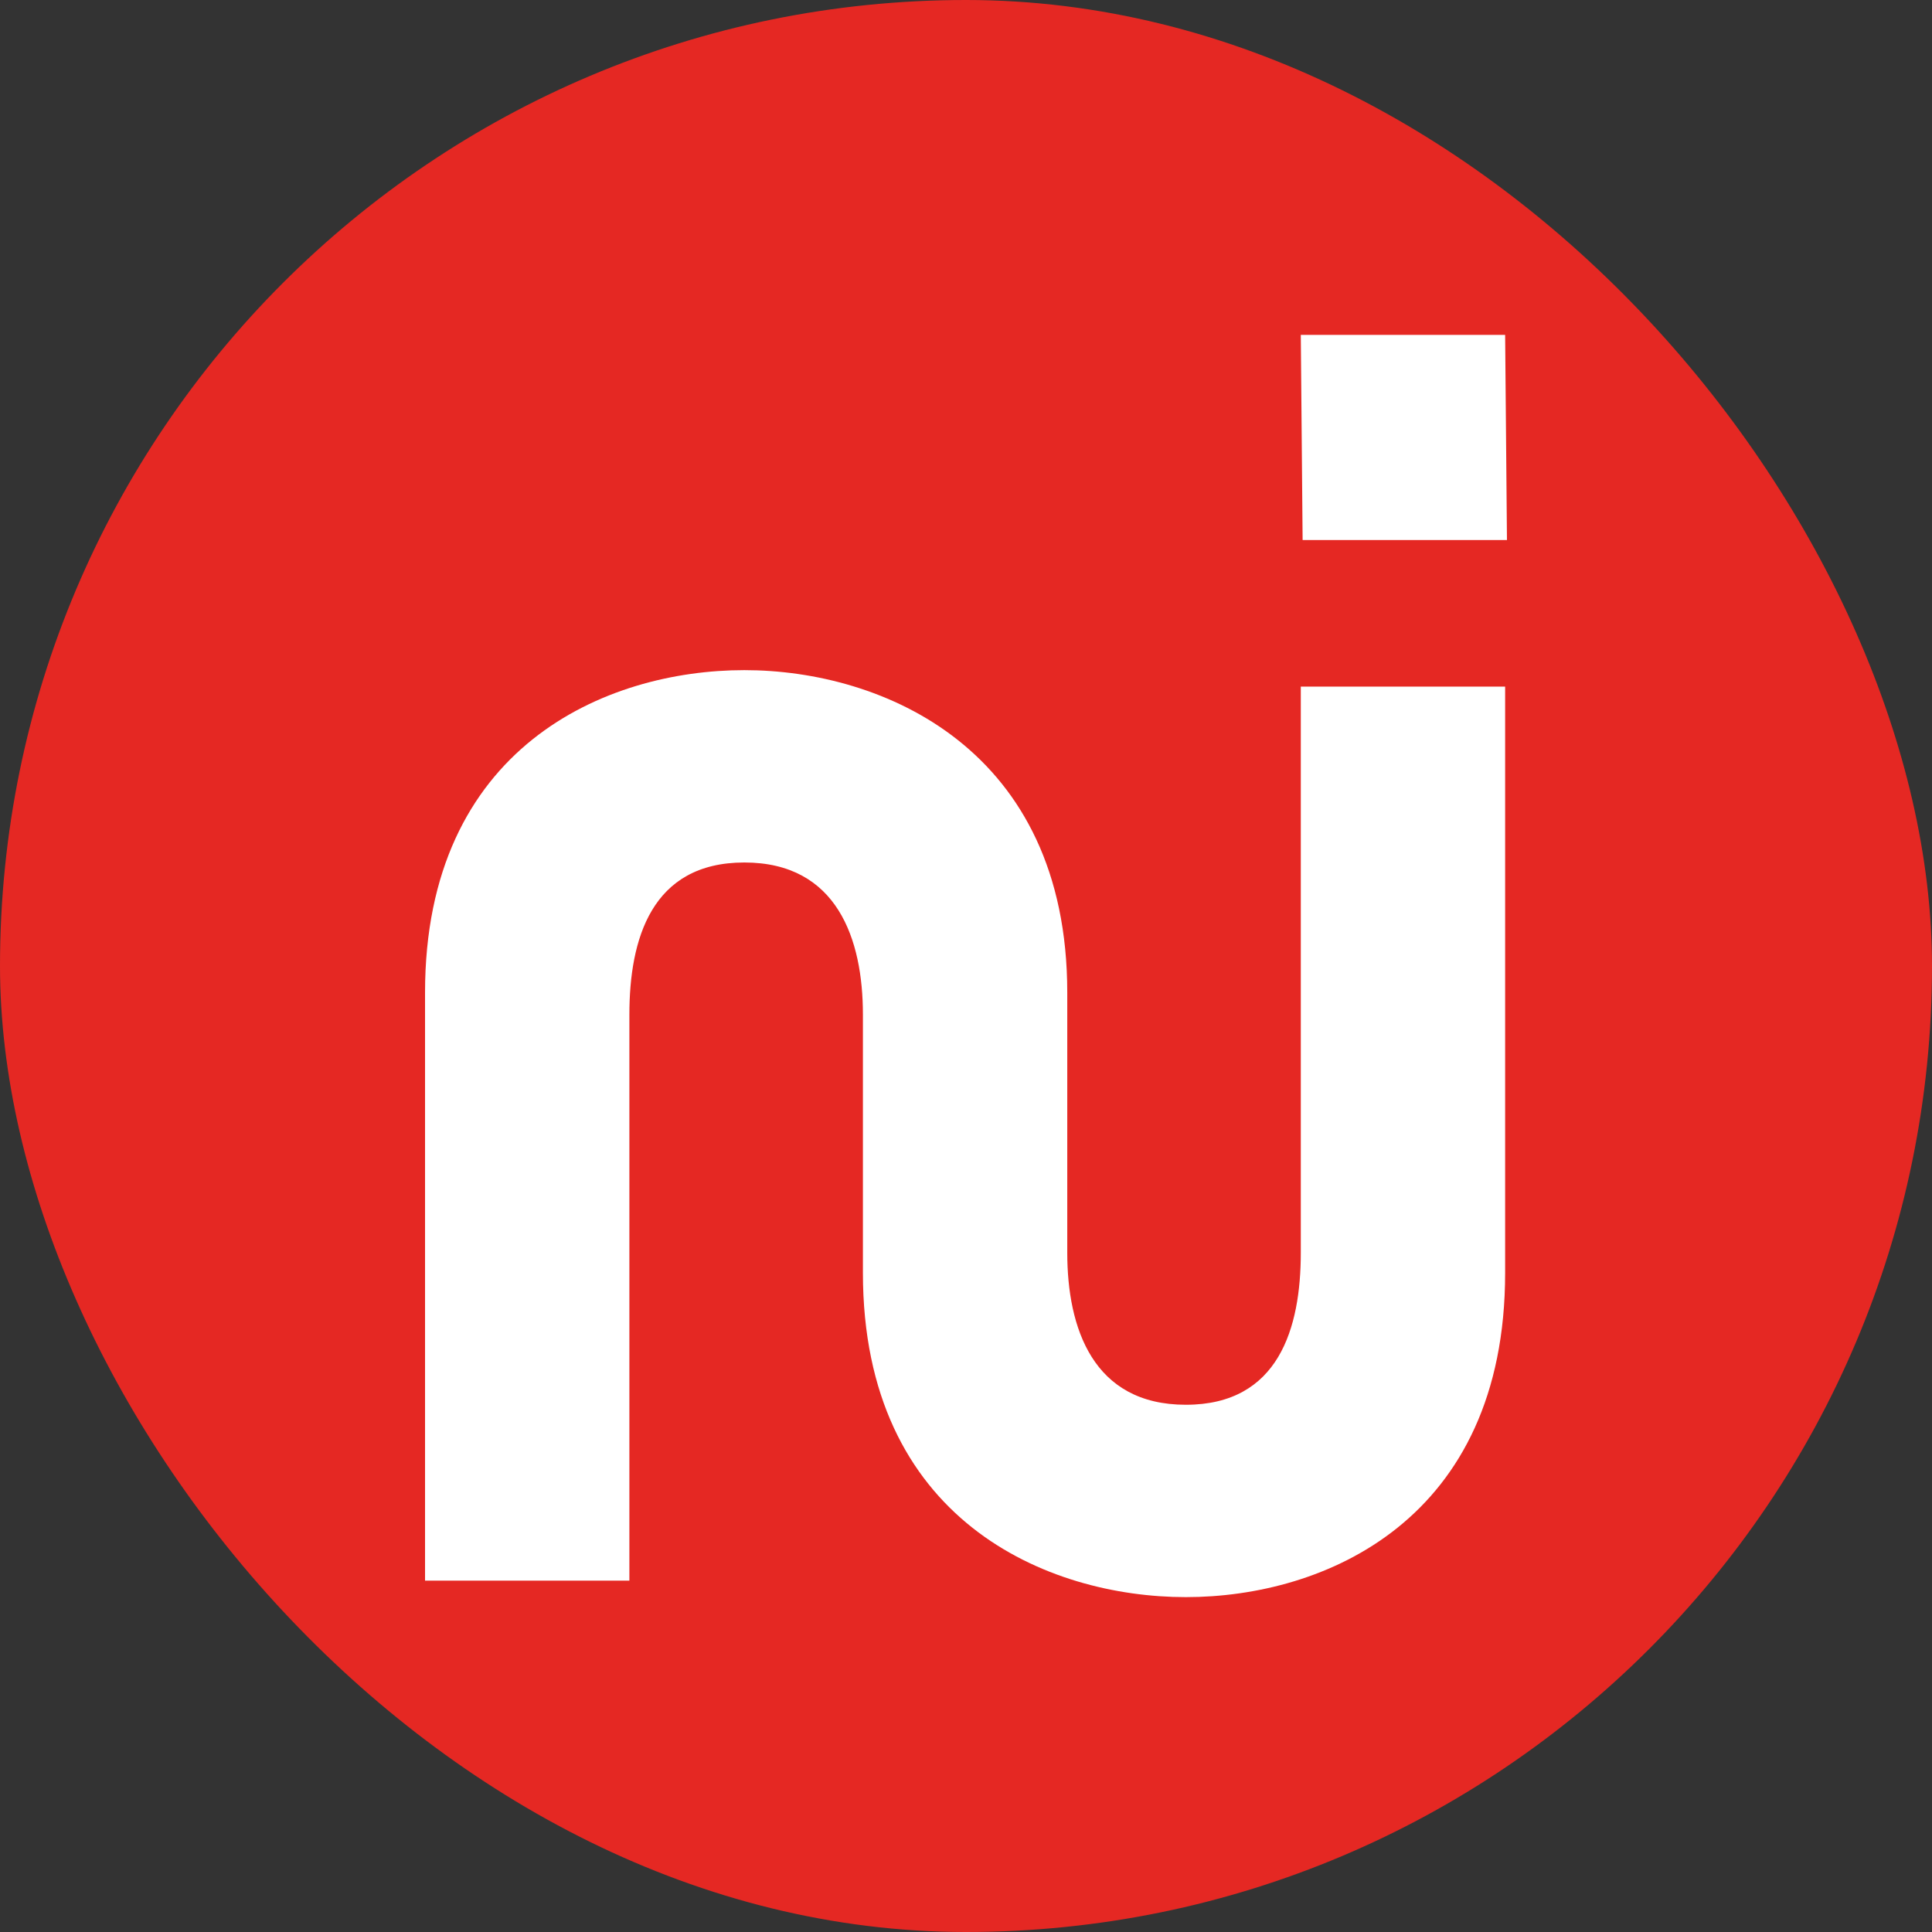
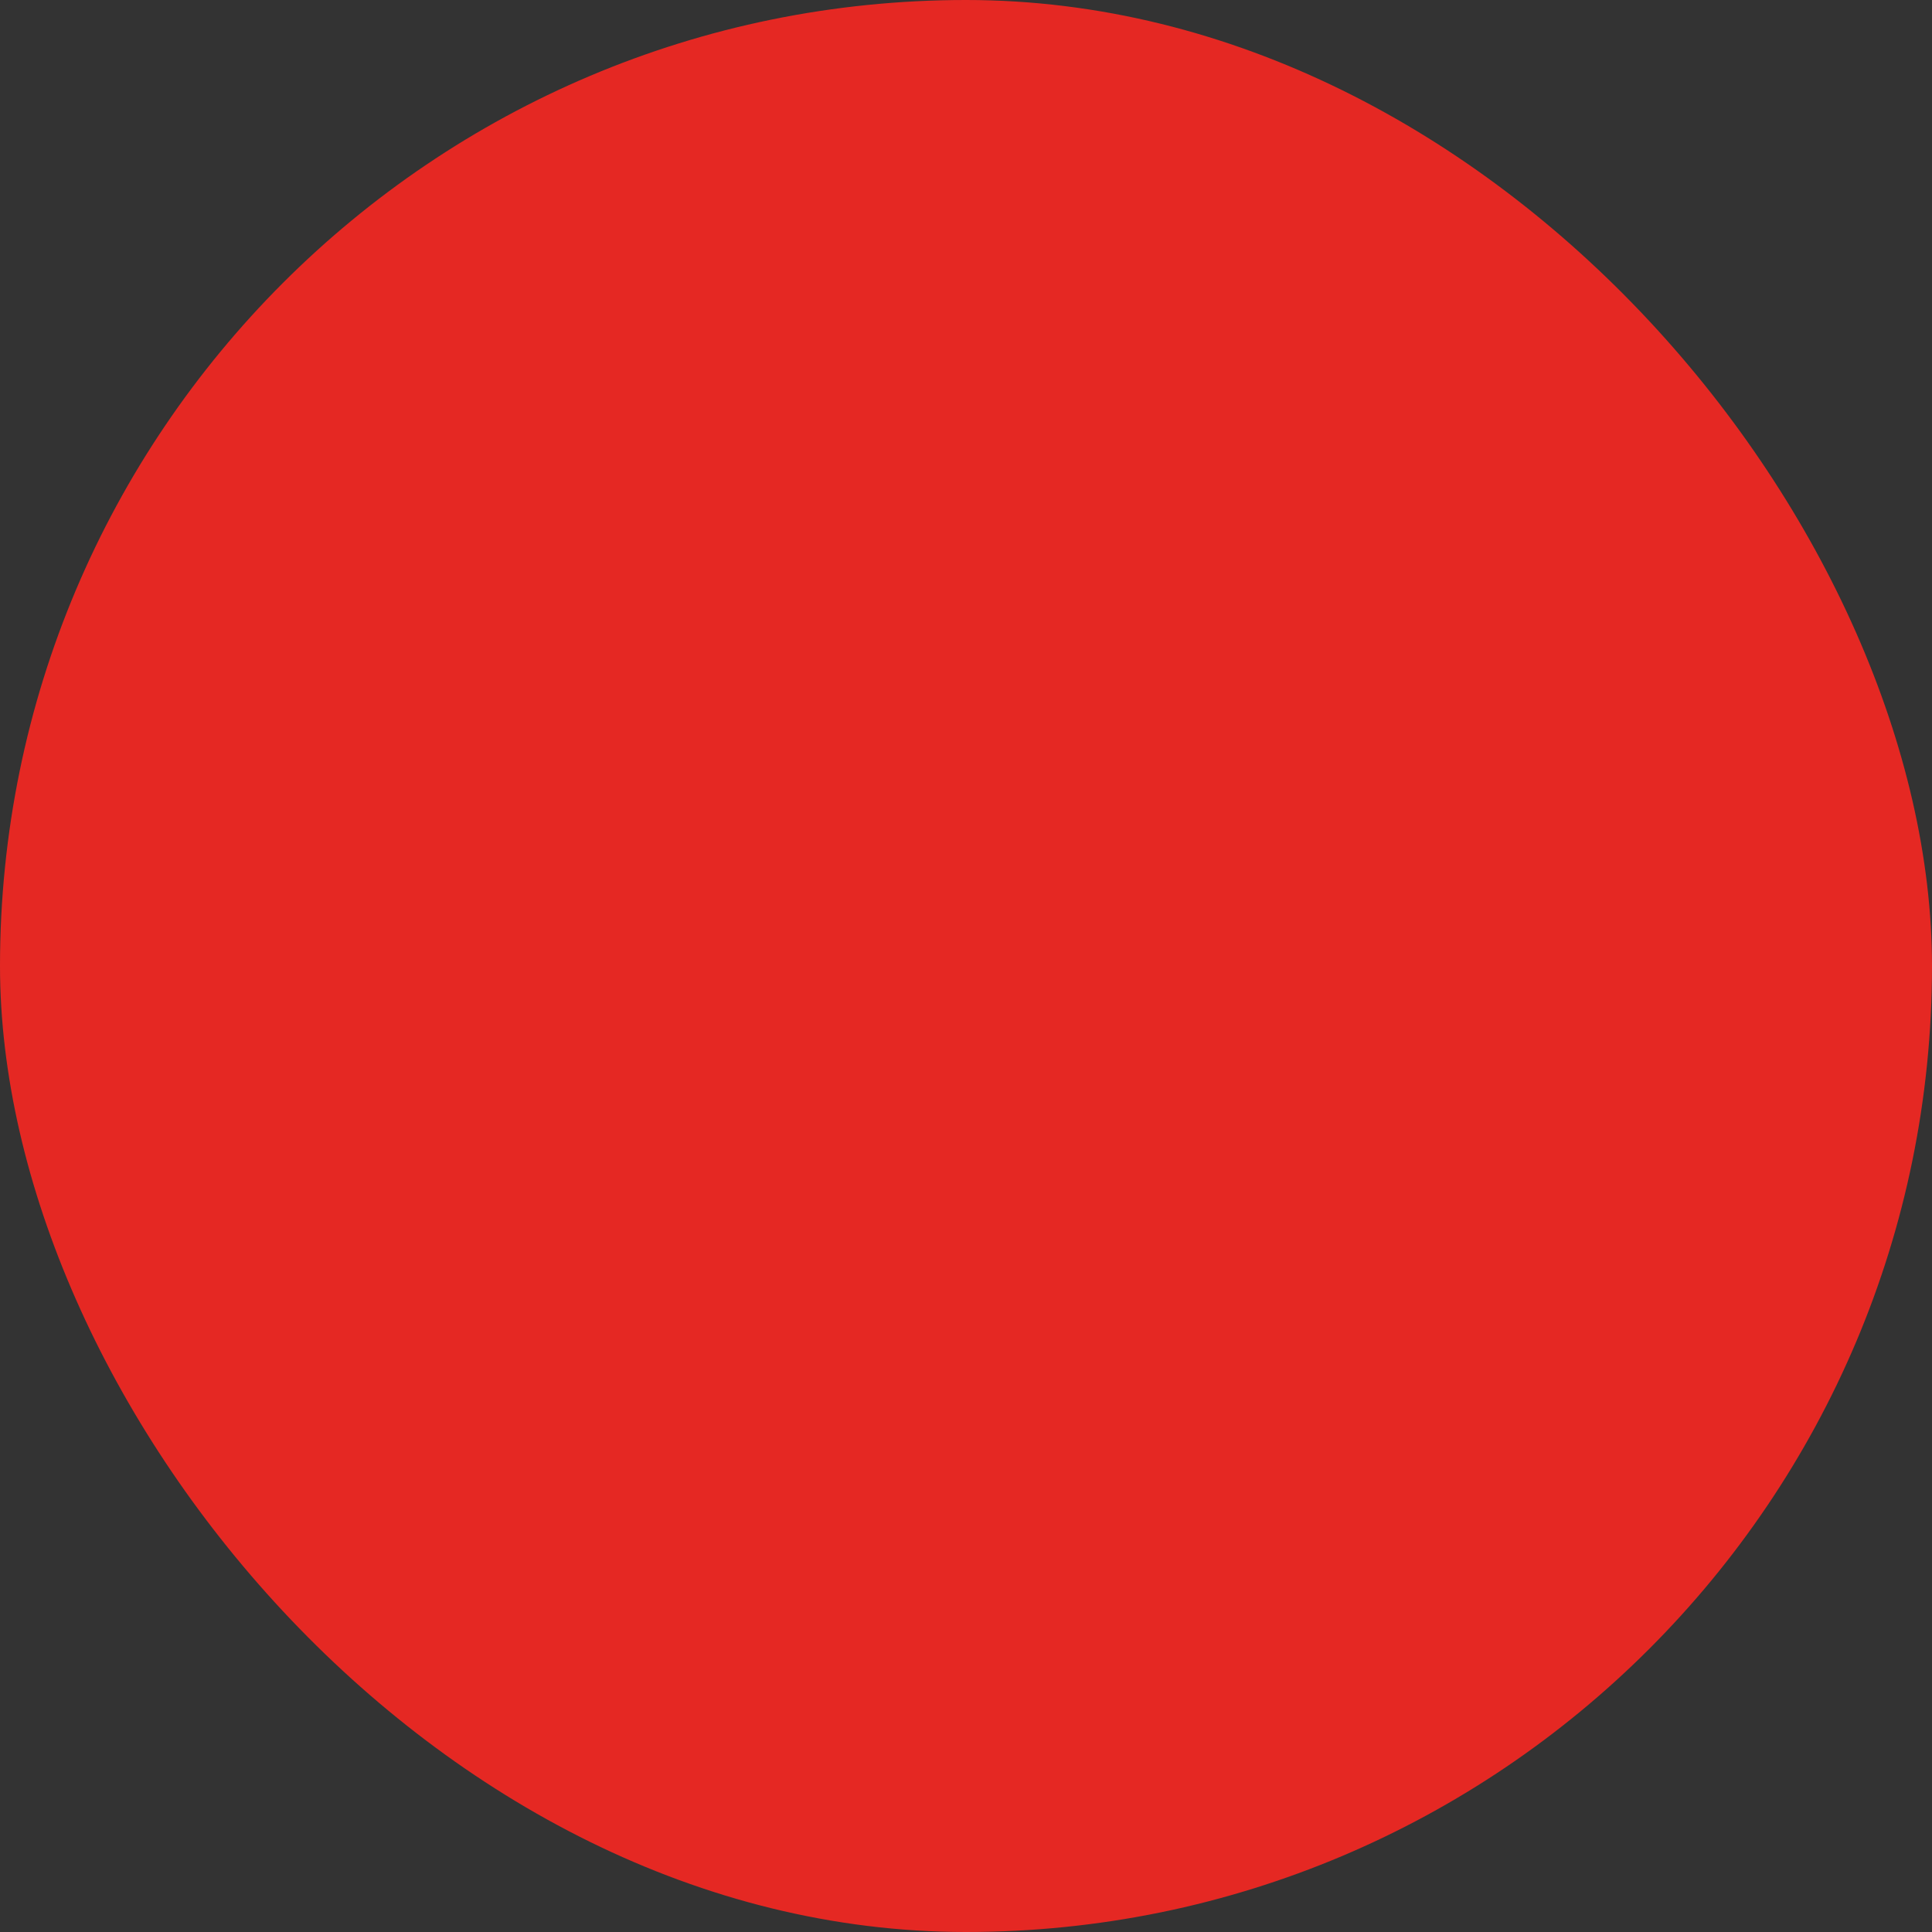
<svg xmlns="http://www.w3.org/2000/svg" version="1.1" width="300" height="300">
  <rect width="100%" height="100%" fill="#333333" stroke="none" />
  <svg viewBox="0 0 300 300" fill="none">
    <rect width="300" height="300" rx="150" fill="#E52823" />
    <g clip-path="url(#clip0_437_7)">
-       <path d="M66 245.44V154.125C66 116.005 94.047 104.058 115.578 104.058C137.109 104.058 165.724 116.291 165.724 154.125V194.52C165.724 206.183 169.69 218.131 184.139 218.131C198.588 218.131 201.987 206.183 201.987 194.52V106.618H233.717V197.649C233.717 236.053 205.669 248 184.139 248C162.608 248 133.993 236.053 133.993 197.649V157.538C133.993 145.875 130.027 133.927 115.578 133.927C101.129 133.927 97.73 145.875 97.73 157.538V245.44H66ZM202.27 83.86L201.987 52H233.717L234 83.86H202.27Z" fill="white" />
-     </g>
+       </g>
    <defs>
      <clipPath id="SvgjsClipPath1013">
-         <rect width="168" height="196" fill="white" transform="translate(66 52)" />
-       </clipPath>
+         </clipPath>
    </defs>
  </svg>
  <style>@media (prefers-color-scheme: light) { :root { filter: none; } }
@media (prefers-color-scheme: dark) { :root { filter: none; } }
</style>
</svg>